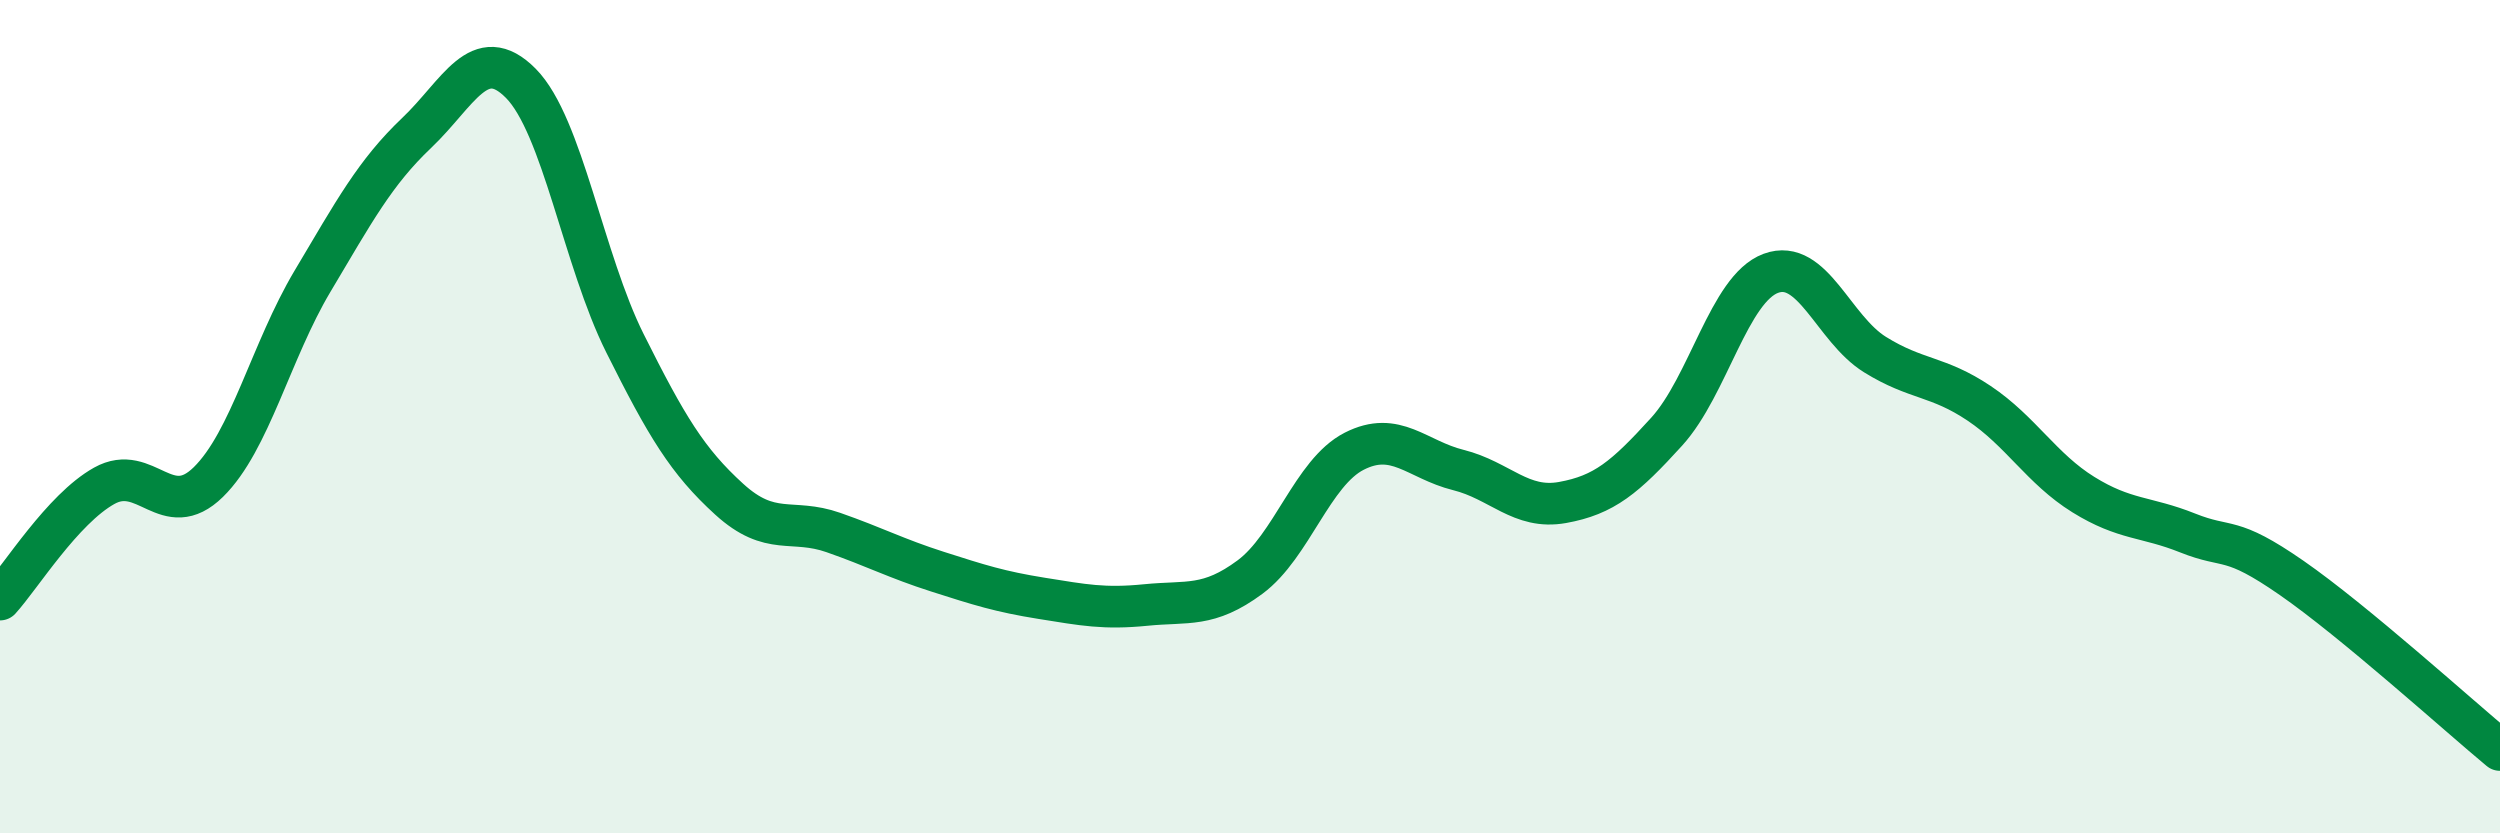
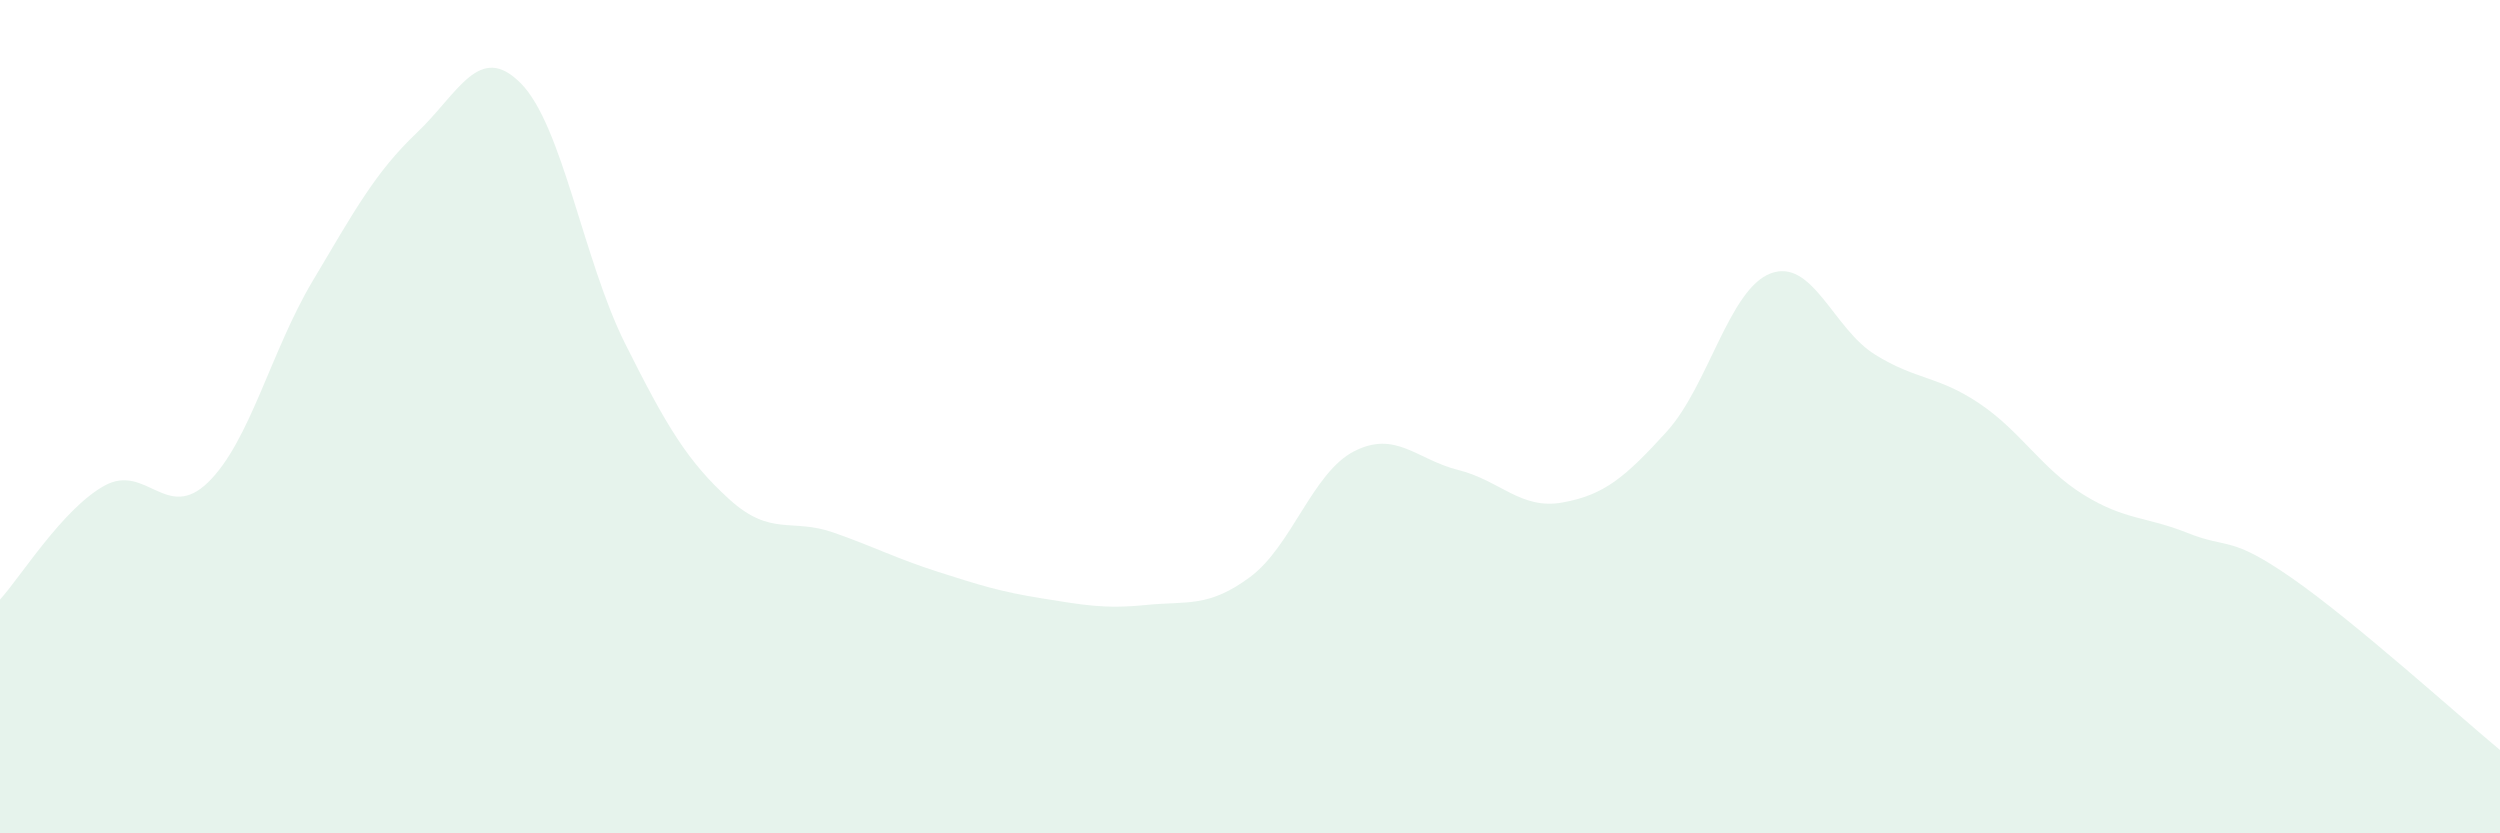
<svg xmlns="http://www.w3.org/2000/svg" width="60" height="20" viewBox="0 0 60 20">
  <path d="M 0,14.39 C 0.5,13.84 1.5,12.22 2.5,11.66 C 3.5,11.1 4,12.55 5,11.57 C 6,10.59 6.5,8.43 7.5,6.75 C 8.5,5.07 9,4.14 10,3.19 C 11,2.24 11.5,0.99 12.5,2 C 13.5,3.01 14,6.24 15,8.24 C 16,10.24 16.5,11.07 17.5,11.98 C 18.5,12.89 19,12.43 20,12.78 C 21,13.13 21.5,13.4 22.5,13.72 C 23.5,14.04 24,14.2 25,14.36 C 26,14.52 26.5,14.62 27.5,14.52 C 28.5,14.42 29,14.59 30,13.85 C 31,13.11 31.5,11.34 32.5,10.83 C 33.5,10.32 34,11.03 35,11.28 C 36,11.53 36.5,12.24 37.5,12.06 C 38.5,11.88 39,11.46 40,10.36 C 41,9.26 41.5,6.93 42.5,6.56 C 43.5,6.19 44,7.89 45,8.51 C 46,9.13 46.5,9.01 47.5,9.68 C 48.5,10.35 49,11.25 50,11.87 C 51,12.49 51.5,12.39 52.5,12.79 C 53.5,13.19 53.5,12.83 55,13.87 C 56.5,14.91 59,17.17 60,18L60 20L0 20Z" fill="#008740" opacity="0.1" stroke-linecap="round" stroke-linejoin="round" />
-   <path d="M 0,14.39 C 0.5,13.84 1.5,12.22 2.5,11.66 C 3.5,11.1 4,12.55 5,11.57 C 6,10.59 6.5,8.43 7.5,6.75 C 8.5,5.07 9,4.14 10,3.19 C 11,2.24 11.5,0.99 12.5,2 C 13.5,3.01 14,6.24 15,8.24 C 16,10.24 16.5,11.07 17.5,11.98 C 18.5,12.89 19,12.43 20,12.78 C 21,13.13 21.5,13.4 22.5,13.72 C 23.5,14.04 24,14.2 25,14.36 C 26,14.52 26.5,14.62 27.5,14.52 C 28.5,14.42 29,14.59 30,13.85 C 31,13.11 31.5,11.34 32.5,10.83 C 33.5,10.32 34,11.03 35,11.28 C 36,11.53 36.5,12.24 37.5,12.06 C 38.5,11.88 39,11.46 40,10.36 C 41,9.26 41.5,6.93 42.5,6.56 C 43.5,6.19 44,7.89 45,8.51 C 46,9.13 46.5,9.01 47.5,9.68 C 48.5,10.35 49,11.25 50,11.87 C 51,12.49 51.5,12.39 52.5,12.79 C 53.5,13.19 53.5,12.83 55,13.87 C 56.5,14.91 59,17.17 60,18" stroke="#008740" stroke-width="1" fill="none" stroke-linecap="round" stroke-linejoin="round" />
</svg>